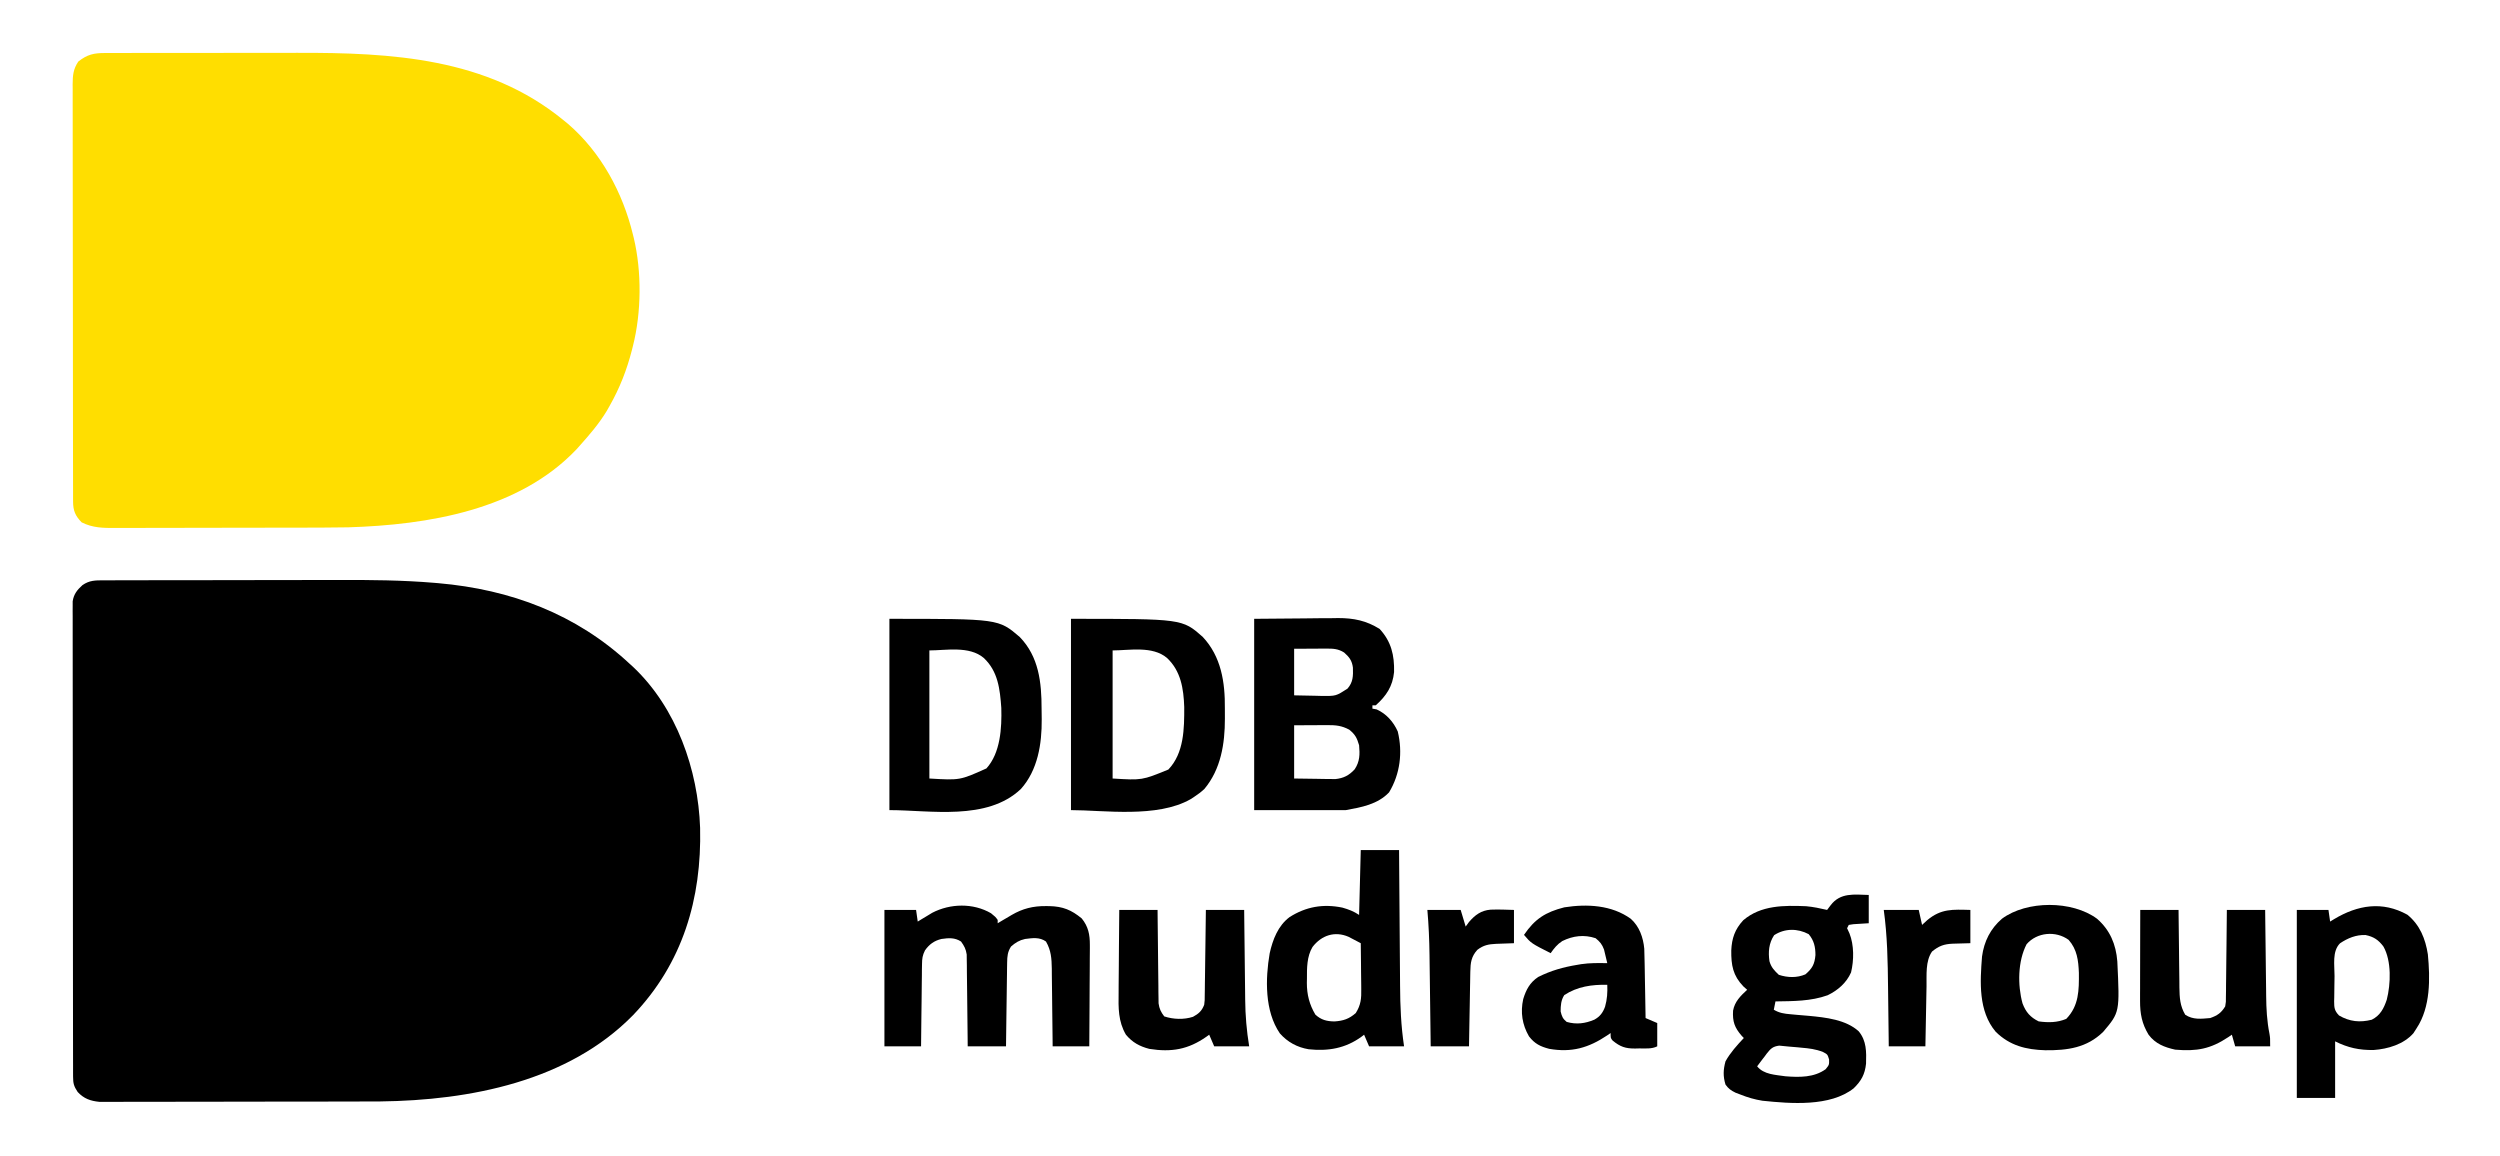
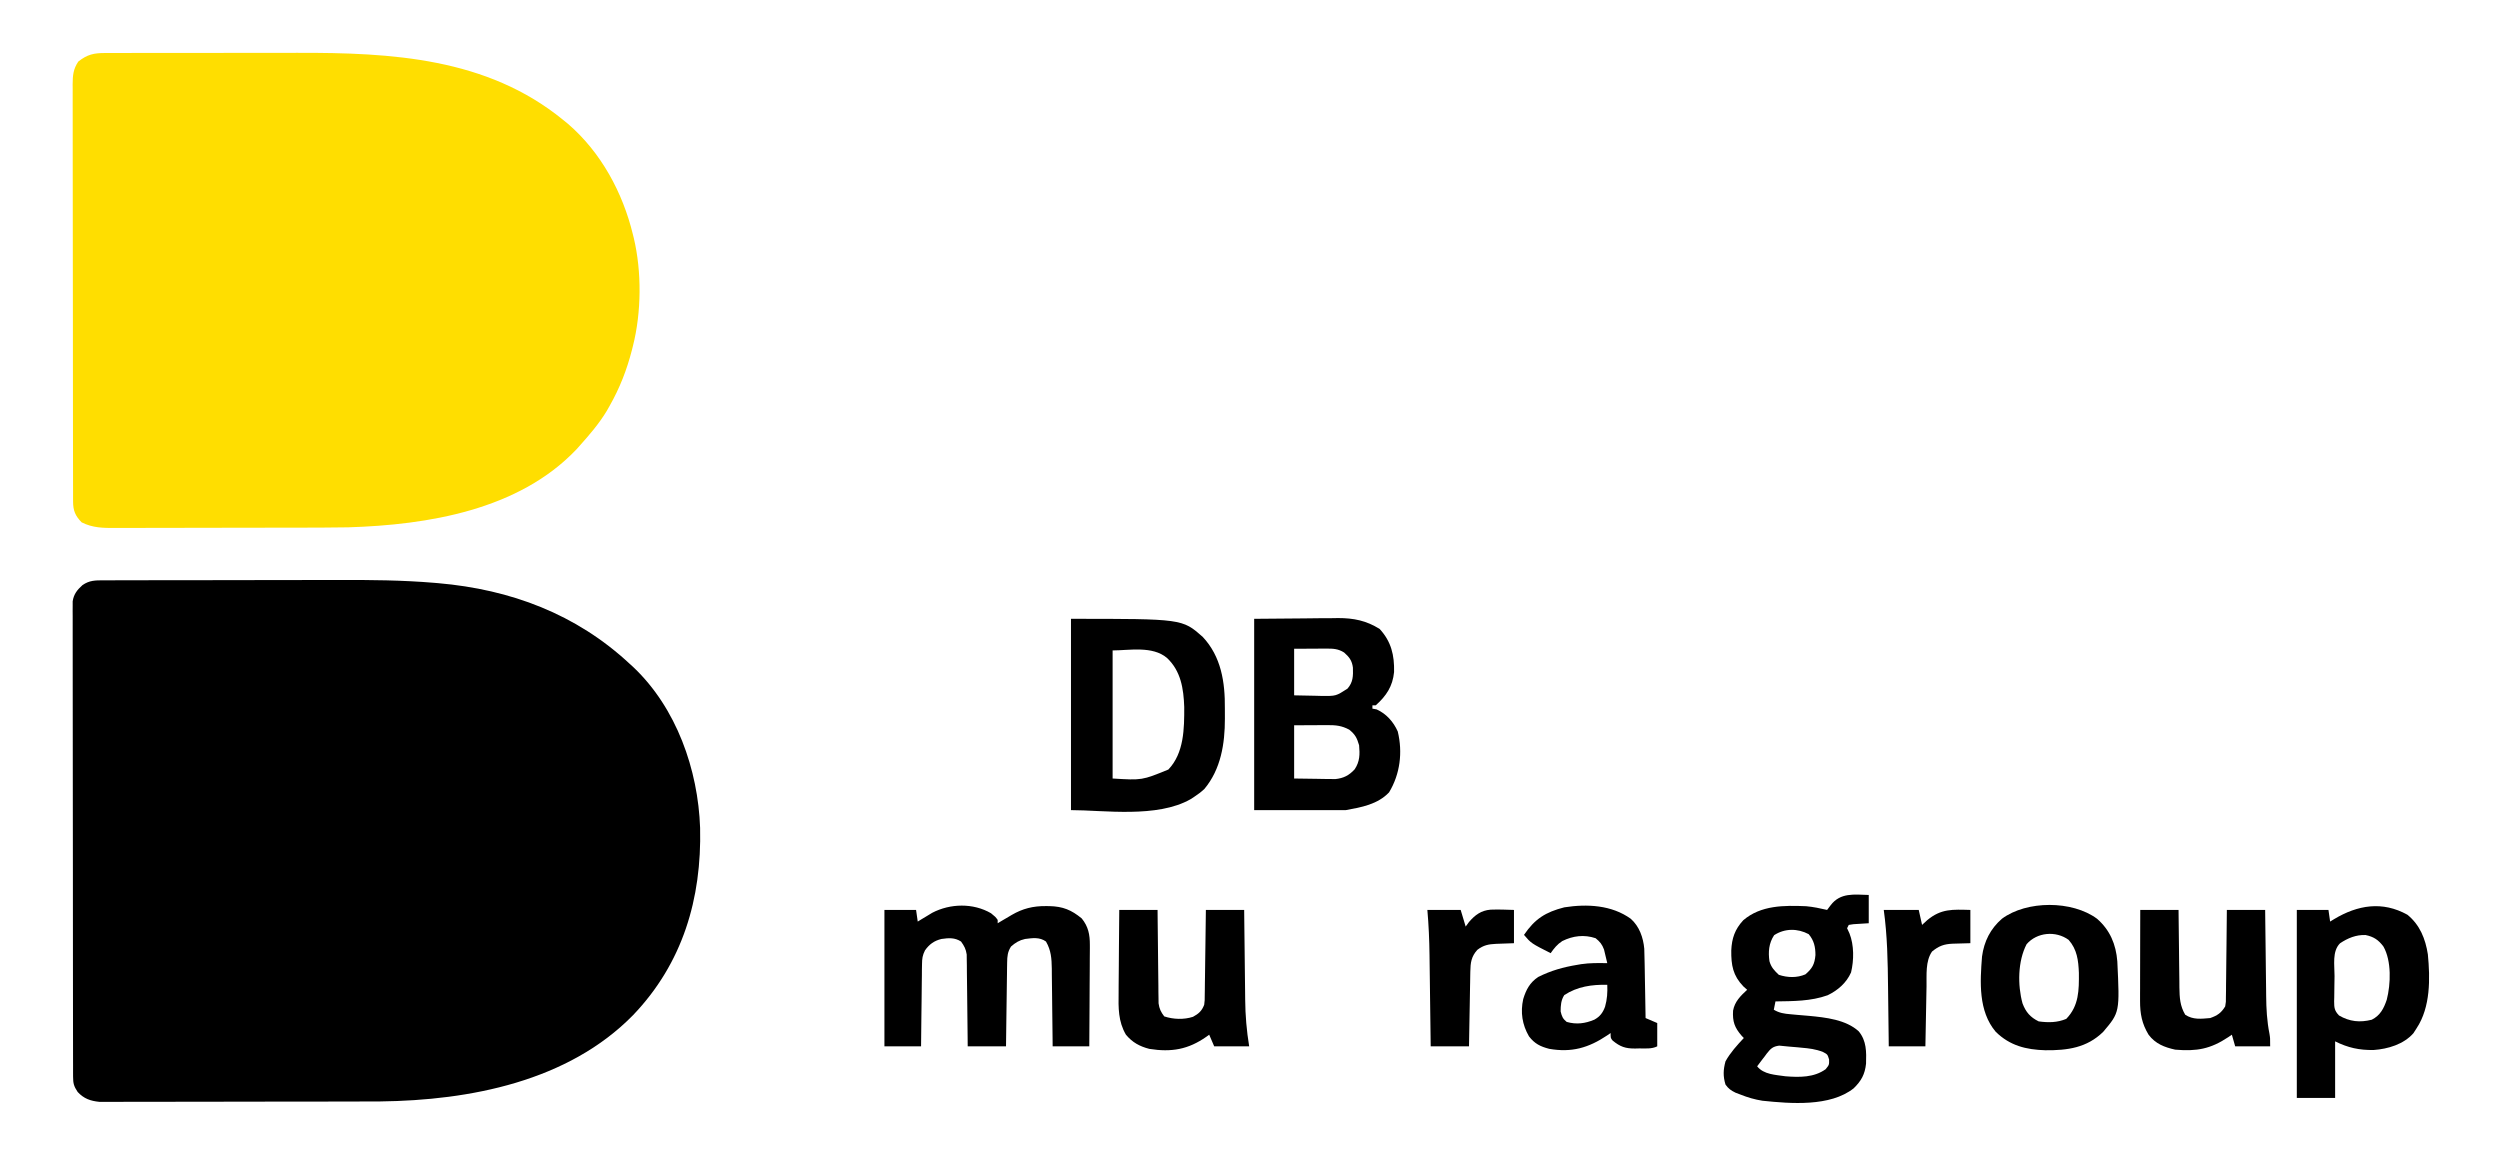
<svg xmlns="http://www.w3.org/2000/svg" width="506" height="234" viewBox="0 0 506 234" fill="none">
  <path d="M20.964 117.458C21.336 117.456 21.336 117.456 21.716 117.455C22.551 117.452 23.386 117.451 24.221 117.451C24.82 117.449 25.418 117.447 26.016 117.446C27.647 117.441 29.277 117.439 30.908 117.438C31.931 117.437 32.955 117.435 33.979 117.434C37.196 117.429 40.414 117.426 43.631 117.425C47.316 117.423 51.002 117.417 54.687 117.407C57.55 117.4 60.413 117.397 63.276 117.396C64.978 117.396 66.679 117.394 68.381 117.388C74.928 117.366 81.437 117.417 87.963 117.971C88.21 117.992 88.456 118.013 88.71 118.034C103.366 119.308 116.616 124.275 127.43 134.34C127.804 134.681 127.804 134.681 128.187 135.029C136.919 143.299 141.292 155.759 141.703 167.571C142.034 181.903 138.188 194.945 128.152 205.446C115.007 218.872 95.105 222.715 76.971 222.931C75.658 222.941 74.345 222.943 73.032 222.943C72.441 222.945 71.849 222.947 71.258 222.948C69.672 222.953 68.086 222.955 66.501 222.957C65.508 222.958 64.515 222.959 63.522 222.96C60.408 222.965 57.294 222.968 54.181 222.97C50.598 222.971 47.015 222.977 43.432 222.987C40.652 222.994 37.871 222.997 35.09 222.998C33.433 222.998 31.776 223 30.12 223.006C28.565 223.012 27.011 223.012 25.457 223.01C24.888 223.009 24.318 223.011 23.749 223.014C22.971 223.018 22.193 223.016 21.414 223.013C20.979 223.013 20.544 223.014 20.096 223.014C18.299 222.829 16.977 222.371 15.72 221.016C14.948 219.86 14.793 219.28 14.791 217.903C14.79 217.559 14.788 217.216 14.787 216.861C14.787 216.48 14.787 216.1 14.788 215.707C14.787 215.305 14.786 214.903 14.785 214.489C14.782 213.369 14.781 212.249 14.781 211.129C14.781 209.922 14.778 208.715 14.776 207.509C14.771 204.869 14.769 202.229 14.768 199.589C14.767 197.941 14.765 196.294 14.764 194.646C14.76 190.086 14.756 185.527 14.755 180.967C14.755 180.529 14.755 180.529 14.755 180.082C14.755 179.789 14.755 179.497 14.755 179.195C14.755 178.602 14.754 178.009 14.754 177.416C14.754 177.122 14.754 176.828 14.754 176.524C14.753 171.756 14.747 166.988 14.739 162.22C14.731 157.328 14.727 152.436 14.726 147.543C14.726 144.795 14.724 142.047 14.718 139.299C14.713 136.959 14.711 134.619 14.714 132.279C14.715 131.085 14.715 129.891 14.71 128.697C14.705 127.403 14.708 126.109 14.711 124.815C14.707 124.247 14.707 124.247 14.703 123.668C14.705 123.321 14.707 122.975 14.71 122.618C14.71 122.319 14.709 122.02 14.709 121.713C14.926 120.265 15.618 119.393 16.689 118.431C18.093 117.449 19.315 117.456 20.964 117.458Z" fill="black" />
  <path d="M21.267 10.729C21.688 10.728 22.109 10.726 22.543 10.725C23.008 10.725 23.474 10.725 23.939 10.725C24.431 10.724 24.922 10.723 25.414 10.722C26.751 10.719 28.088 10.718 29.425 10.718C30.265 10.718 31.105 10.717 31.946 10.716C34.891 10.713 37.836 10.712 40.782 10.712C43.501 10.712 46.22 10.709 48.94 10.703C51.29 10.699 53.64 10.697 55.991 10.697C57.387 10.697 58.783 10.696 60.179 10.693C79.232 10.647 98.554 11.687 113.945 24.242C114.285 24.519 114.626 24.797 114.976 25.082C121.662 30.851 126.039 38.974 128.104 47.474C128.159 47.697 128.215 47.919 128.272 48.149C129.904 54.99 129.832 63.221 128.104 70.032C128.037 70.301 127.97 70.57 127.901 70.847C126.868 74.872 125.437 78.54 123.384 82.153C123.197 82.483 123.011 82.814 122.818 83.155C121.259 85.74 119.322 87.988 117.316 90.233C117.116 90.459 116.915 90.684 116.708 90.916C105.029 103.248 86.574 106.239 70.458 106.731C66.823 106.795 63.186 106.794 59.55 106.799C58.712 106.8 57.873 106.801 57.033 106.802C54.4 106.807 51.765 106.81 49.131 106.812C46.106 106.813 43.08 106.819 40.054 106.829C37.702 106.836 35.349 106.839 32.996 106.84C31.596 106.84 30.196 106.842 28.797 106.848C27.483 106.854 26.171 106.854 24.858 106.852C24.378 106.851 23.898 106.853 23.418 106.856C20.903 106.873 18.792 106.864 16.521 105.721C15.235 104.404 14.794 103.343 14.791 101.526C14.79 101.217 14.788 100.908 14.787 100.589C14.787 100.249 14.787 99.909 14.788 99.558C14.787 99.197 14.786 98.836 14.785 98.464C14.782 97.248 14.781 96.032 14.781 94.816C14.779 93.947 14.778 93.078 14.776 92.209C14.771 89.843 14.769 87.477 14.768 85.111C14.767 83.634 14.765 82.157 14.764 80.68C14.76 76.591 14.756 72.502 14.755 68.413C14.755 68.151 14.755 67.889 14.755 67.62C14.755 67.357 14.755 67.095 14.755 66.825C14.755 66.293 14.754 65.761 14.754 65.23C14.754 64.966 14.754 64.702 14.754 64.431C14.753 60.157 14.747 55.884 14.739 51.61C14.731 47.223 14.727 42.836 14.726 38.45C14.726 35.986 14.724 33.523 14.718 31.06C14.712 28.743 14.712 26.426 14.715 24.11C14.715 23.259 14.713 22.408 14.71 21.557C14.706 20.396 14.708 19.236 14.711 18.076C14.709 17.738 14.706 17.4 14.703 17.052C14.716 15.271 14.821 13.985 15.847 12.458C17.679 11.017 18.984 10.733 21.267 10.729Z" fill="#FFDE00" />
  <path d="M253.844 125.249C258.819 125.207 258.819 125.207 263.894 125.165C264.934 125.153 265.973 125.14 267.045 125.128C267.879 125.124 268.713 125.12 269.547 125.118C269.972 125.111 270.397 125.104 270.835 125.097C274.003 125.095 276.554 125.614 279.253 127.311C281.594 129.871 282.238 132.601 282.161 136.023C281.877 138.898 280.607 140.832 278.453 142.757C278.23 142.757 278.008 142.757 277.778 142.757C277.778 142.979 277.778 143.201 277.778 143.43C278.057 143.479 278.335 143.528 278.621 143.578C280.579 144.451 282.035 146.094 282.906 148.051C283.925 152.275 283.387 156.668 281.15 160.37C278.841 162.81 275.534 163.397 272.385 163.969C266.266 163.969 260.148 163.969 253.844 163.969C253.844 151.191 253.844 138.414 253.844 125.249ZM261.934 131.31C261.934 134.421 261.934 137.532 261.934 140.737C263.339 140.765 264.743 140.792 266.19 140.821C266.63 140.833 267.069 140.846 267.521 140.858C270.393 140.887 270.393 140.887 272.722 139.39C273.875 138.085 273.885 136.81 273.831 135.138C273.659 133.729 273.093 132.981 272.048 132.067C270.825 131.304 269.828 131.269 268.42 131.277C268.08 131.277 267.74 131.278 267.39 131.279C266.96 131.282 266.529 131.285 266.085 131.288C264.715 131.295 263.346 131.302 261.934 131.31ZM261.934 146.797C261.934 150.353 261.934 153.908 261.934 157.571C264.208 157.603 264.208 157.603 266.527 157.635C267.239 157.648 267.239 157.648 267.965 157.662C268.343 157.665 268.721 157.667 269.111 157.67C269.496 157.675 269.881 157.681 270.277 157.686C271.95 157.511 273.039 156.947 274.176 155.72C275.238 154.148 275.247 152.672 275.082 150.838C274.639 149.34 274.299 148.665 273.08 147.681C271.544 146.867 270.384 146.756 268.65 146.764C268.121 146.766 268.121 146.766 267.582 146.767C266.914 146.772 266.914 146.772 266.232 146.776C264.814 146.783 263.396 146.79 261.934 146.797Z" fill="black" />
  <path d="M216.766 125.249C239.278 125.249 239.278 125.249 243.418 128.891C247.183 132.902 247.961 138.082 247.912 143.391C247.906 144.081 247.912 144.77 247.918 145.46C247.927 150.51 247.11 155.683 243.774 159.678C243.118 160.291 242.465 160.787 241.712 161.275C241.471 161.432 241.229 161.59 240.981 161.752C234.184 165.63 223.365 163.968 216.766 163.968C216.766 151.191 216.766 138.414 216.766 125.249ZM225.193 131.646C225.193 140.201 225.193 148.757 225.193 157.571C231.147 157.935 231.147 157.935 236.476 155.755C239.667 152.414 239.702 147.441 239.689 143.094C239.56 139.385 239.011 135.806 236.192 133.161C233.253 130.675 228.518 131.646 225.193 131.646Z" fill="black" />
-   <path d="M180.016 125.249C202.108 125.249 202.108 125.249 206.408 128.942C210.264 132.924 210.819 138.136 210.817 143.422C210.819 144.138 210.831 144.853 210.844 145.569C210.885 150.537 210.057 155.871 206.624 159.695C199.763 166.201 188.29 163.968 180.016 163.968C180.016 151.191 180.016 138.414 180.016 125.249ZM188.106 131.646C188.106 140.201 188.106 148.757 188.106 157.571C194.297 157.938 194.297 157.938 199.651 155.529C202.496 152.396 202.78 147.337 202.664 143.28C202.392 139.501 202.01 135.874 199.104 133.161C196.166 130.675 191.431 131.646 188.106 131.646Z" fill="black" />
  <path d="M378.234 181.139C378.234 183.028 378.234 184.917 378.234 186.863C377.573 186.905 376.913 186.946 376.232 186.989C375.138 187.042 375.138 187.042 374.189 187.2C374.077 187.422 373.966 187.644 373.851 187.873C374.011 188.22 374.171 188.568 374.336 188.925C375.275 191.295 375.251 194.353 374.653 196.818C373.72 198.935 371.974 200.447 369.917 201.438C366.514 202.662 362.935 202.629 359.356 202.688C359.245 203.243 359.133 203.799 359.019 204.371C360.148 205.036 361.11 205.175 362.409 205.284C362.811 205.321 363.213 205.358 363.627 205.397C364.462 205.47 365.297 205.541 366.132 205.61C369.486 205.926 373.633 206.371 376.211 208.748C377.799 210.674 377.761 212.887 377.687 215.291C377.458 217.45 376.722 218.779 375.179 220.28C370.426 224.034 362.44 223.388 356.704 222.788C355.155 222.542 353.735 222.128 352.276 221.542C351.949 221.419 351.621 221.296 351.284 221.169C350.349 220.706 349.85 220.368 349.243 219.522C348.726 217.838 348.78 216.502 349.243 214.808C350.226 213.045 351.576 211.561 352.951 210.095C352.805 209.943 352.659 209.792 352.508 209.636C351.07 207.977 350.645 206.752 350.773 204.557C351.106 202.715 352.296 201.563 353.625 200.331C353.375 200.109 353.124 199.886 352.866 199.657C350.738 197.452 350.378 195.352 350.409 192.374C350.517 189.913 351.141 188.091 352.835 186.259C356.406 183.199 361.123 183.232 365.564 183.419C367.003 183.547 368.401 183.843 369.806 184.17C370.161 183.701 370.161 183.701 370.522 183.223C372.488 180.624 375.296 181.056 378.234 181.139ZM359.082 189.283C358.002 190.929 357.869 192.661 358.138 194.556C358.489 195.787 359.106 196.421 360.03 197.301C361.79 197.886 363.686 197.946 365.403 197.216C366.787 196.043 367.282 195.174 367.445 193.313C367.448 191.675 367.163 190.355 366.077 189.073C363.845 187.887 361.245 187.868 359.082 189.283ZM357.613 213.214C357.401 213.504 357.401 213.504 357.186 213.798C357.035 213.991 356.885 214.184 356.731 214.382C356.363 214.856 356.004 215.337 355.648 215.819C356.975 217.503 359.385 217.538 361.378 217.839C364.2 218.061 367.147 218.108 369.511 216.408C370.231 215.523 370.231 215.523 370.206 214.43C369.889 213.403 369.889 213.403 368.969 212.921C367.504 212.341 366.162 212.185 364.602 212.052C364.187 212.01 364.187 212.01 363.764 211.968C363.221 211.917 362.678 211.872 362.134 211.833C361.458 211.784 360.785 211.711 360.112 211.635C358.833 211.803 358.403 212.217 357.613 213.214Z" fill="black" />
  <path d="M200.583 184.843C201.468 185.559 201.468 185.559 201.931 186.19C201.931 186.412 201.931 186.635 201.931 186.864C202.245 186.677 202.558 186.49 202.881 186.298C203.302 186.052 203.723 185.805 204.144 185.559C204.349 185.436 204.554 185.313 204.766 185.187C206.997 183.89 209.095 183.37 211.686 183.392C211.924 183.393 212.161 183.395 212.406 183.397C215.122 183.461 216.856 184.169 218.941 185.89C220.277 187.526 220.599 189.189 220.587 191.253C220.587 191.588 220.587 191.588 220.588 191.931C220.587 192.661 220.579 193.392 220.571 194.122C220.569 194.632 220.568 195.142 220.567 195.652C220.563 196.988 220.553 198.323 220.542 199.659C220.531 201.024 220.527 202.39 220.522 203.755C220.511 206.43 220.493 209.104 220.472 211.779C218.025 211.779 215.577 211.779 213.056 211.779C213.051 211.22 213.046 210.661 213.041 210.085C213.021 208.008 212.995 205.93 212.967 203.853C212.956 202.954 212.947 202.056 212.939 201.157C212.928 199.864 212.91 198.572 212.891 197.279C212.889 196.878 212.887 196.478 212.885 196.066C212.848 193.988 212.752 192.387 211.707 190.567C210.423 189.634 208.983 189.857 207.474 190.048C206.296 190.309 205.531 190.789 204.628 191.577C203.938 192.661 203.864 193.536 203.846 194.808C203.84 195.185 203.833 195.563 203.826 195.951C203.822 196.357 203.818 196.762 203.814 197.18C203.808 197.597 203.801 198.013 203.795 198.442C203.778 199.547 203.764 200.652 203.751 201.757C203.738 202.885 203.721 204.014 203.704 205.142C203.671 207.354 203.643 209.567 203.617 211.779C201.058 211.779 198.5 211.779 195.863 211.779C195.858 211.196 195.854 210.613 195.848 210.013C195.831 208.084 195.809 206.156 195.784 204.228C195.769 203.059 195.756 201.89 195.747 200.721C195.736 199.376 195.718 198.032 195.699 196.687C195.697 196.268 195.694 195.85 195.692 195.419C195.686 195.028 195.679 194.637 195.672 194.234C195.666 193.72 195.666 193.72 195.661 193.194C195.504 192.098 195.162 191.46 194.515 190.567C193.225 189.734 192.009 189.839 190.542 190.049C189.066 190.408 188.095 191.127 187.221 192.348C186.707 193.369 186.629 194.016 186.616 195.152C186.609 195.522 186.602 195.893 186.595 196.275C186.592 196.869 186.592 196.869 186.589 197.476C186.583 197.885 186.577 198.293 186.571 198.714C186.552 200.018 186.541 201.321 186.53 202.625C186.518 203.509 186.507 204.394 186.495 205.278C186.466 207.445 186.444 209.612 186.424 211.779C183.977 211.779 181.529 211.779 179.008 211.779C179.008 202.668 179.008 193.557 179.008 184.17C181.122 184.17 183.235 184.17 185.413 184.17C185.524 184.948 185.635 185.726 185.75 186.527C186.147 186.283 186.147 186.283 186.552 186.035C186.906 185.822 187.26 185.61 187.625 185.391C187.973 185.18 188.321 184.969 188.68 184.751C192.334 182.847 196.986 182.744 200.583 184.843Z" fill="black" />
-   <path d="M275.418 172.049C277.976 172.049 280.535 172.049 283.171 172.049C283.181 173.567 283.181 173.567 283.192 175.116C283.214 178.478 283.24 181.841 283.268 185.203C283.285 187.239 283.301 189.276 283.313 191.312C283.326 193.281 283.342 195.25 283.359 197.22C283.366 197.967 283.371 198.714 283.375 199.462C283.397 203.63 283.564 207.653 284.183 211.778C281.846 211.778 279.51 211.778 277.103 211.778C276.77 211.001 276.436 210.223 276.092 209.421C275.92 209.556 275.748 209.69 275.571 209.828C272.317 212.196 268.812 212.79 264.865 212.369C262.557 211.982 260.597 210.92 259.044 209.157C255.949 204.649 256.099 198.112 256.981 192.96C257.6 190.18 258.668 187.37 261.01 185.62C264.337 183.509 267.785 182.9 271.694 183.7C272.98 184.07 273.961 184.434 275.081 185.18C275.192 180.847 275.303 176.513 275.418 172.049ZM265.649 191.673C264.499 193.599 264.516 195.948 264.525 198.121C264.52 198.389 264.514 198.656 264.508 198.932C264.507 201.292 265.019 203.326 266.232 205.36C267.403 206.432 268.526 206.716 270.106 206.738C271.864 206.62 273.053 206.235 274.406 205.045C275.455 203.38 275.555 202.076 275.517 200.176C275.514 199.776 275.514 199.776 275.512 199.369C275.507 198.525 275.494 197.682 275.481 196.838C275.476 196.263 275.471 195.688 275.467 195.113C275.456 193.71 275.439 192.307 275.418 190.904C274.891 190.623 274.362 190.347 273.832 190.072C273.538 189.918 273.244 189.764 272.94 189.605C270.159 188.407 267.48 189.292 265.649 191.673Z" fill="black" />
  <path d="M487.251 185.138C489.779 187.182 490.91 190.017 491.4 193.17C491.874 198.062 491.943 203.825 489.147 208.075C488.924 208.422 488.702 208.77 488.473 209.127C486.495 211.374 483.312 212.316 480.429 212.521C477.525 212.568 475.224 212.065 472.629 210.769C472.629 214.546 472.629 218.324 472.629 222.216C470.07 222.216 467.511 222.216 464.875 222.216C464.875 209.661 464.875 197.106 464.875 184.17C466.989 184.17 469.102 184.17 471.28 184.17C471.391 184.948 471.503 185.726 471.617 186.527C472.014 186.284 472.014 186.284 472.419 186.035C477.193 183.169 482.188 182.329 487.251 185.138ZM473.619 190.925C471.985 192.557 472.526 195.369 472.511 197.55C472.505 198.14 472.496 198.731 472.483 199.321C472.464 200.173 472.457 201.024 472.452 201.875C472.444 202.139 472.437 202.402 472.429 202.674C472.434 203.981 472.496 204.569 473.415 205.531C475.568 206.786 477.65 206.996 480.045 206.392C481.763 205.526 482.476 204.125 483.079 202.351C483.896 199.18 484.064 194.477 482.405 191.577C481.41 190.243 480.437 189.582 478.781 189.249C476.872 189.177 475.177 189.877 473.619 190.925Z" fill="black" />
  <path d="M330.074 185.965C331.806 187.504 332.593 189.751 332.8 192.022C332.839 192.919 332.857 193.814 332.868 194.712C332.875 195.037 332.882 195.363 332.888 195.698C332.908 196.73 332.924 197.763 332.94 198.795C332.952 199.498 332.966 200.201 332.979 200.904C333.011 202.621 333.04 204.338 333.066 206.055C333.845 206.388 334.623 206.722 335.426 207.065C335.426 208.621 335.426 210.176 335.426 211.779C334.292 212.345 333.026 212.192 331.781 212.2C331.509 212.207 331.236 212.214 330.956 212.221C328.991 212.234 327.919 211.867 326.387 210.6C325.987 210.095 325.987 210.095 325.987 209.085C325.758 209.244 325.53 209.402 325.294 209.565C321.524 212.085 318.11 213.08 313.556 212.283C311.772 211.819 310.62 211.257 309.468 209.759C308.093 207.404 307.709 204.885 308.299 202.215C308.884 200.31 309.626 198.884 311.33 197.74C313.913 196.447 316.398 195.748 319.245 195.281C319.502 195.237 319.759 195.192 320.024 195.147C321.781 194.885 323.541 194.912 325.313 194.944C325.178 194.354 325.036 193.765 324.891 193.177C324.774 192.685 324.774 192.685 324.654 192.182C324.255 191.117 323.828 190.611 322.953 189.894C320.625 189.119 318.386 189.396 316.205 190.47C315.171 191.141 314.559 191.921 313.851 192.924C309.905 190.916 309.905 190.916 308.457 189.221C310.662 185.969 312.838 184.608 316.616 183.644C321.226 182.924 326.206 183.171 330.074 185.965ZM316.611 201.405C315.947 202.417 315.873 203.527 315.873 204.708C316.114 205.713 316.294 206.187 317.095 206.834C319.056 207.401 320.848 207.164 322.697 206.381C323.84 205.753 324.423 204.96 324.867 203.747C325.291 202.249 325.377 200.872 325.313 199.321C322.173 199.261 319.266 199.667 316.611 201.405Z" fill="black" />
  <path d="M424.434 185.95C427.062 188.235 428.276 191.14 428.545 194.581C429.039 204.886 429.039 204.886 425.685 208.845C422.373 212.087 418.439 212.612 413.976 212.57C410.062 212.457 406.802 211.642 403.944 208.845C400.393 204.653 400.76 198.749 401.162 193.597C401.577 190.526 402.858 187.983 405.195 185.95C410.223 182.228 419.407 182.228 424.434 185.95ZM410.18 191.114C408.396 194.549 408.344 199.376 409.357 203.082C410.03 204.86 410.936 205.897 412.624 206.728C414.566 206.997 416.392 206.986 418.207 206.223C420.787 203.58 420.797 200.408 420.766 196.886C420.664 194.375 420.406 192.18 418.692 190.23C416.091 188.329 412.261 188.689 410.18 191.114Z" fill="black" />
  <path d="M226.539 184.17C229.097 184.17 231.656 184.17 234.292 184.17C234.297 184.763 234.302 185.356 234.307 185.967C234.324 187.929 234.346 189.891 234.372 191.853C234.387 193.042 234.4 194.231 234.409 195.421C234.419 196.789 234.438 198.157 234.457 199.525C234.459 199.951 234.461 200.377 234.463 200.815C234.473 201.412 234.473 201.412 234.483 202.02C234.487 202.369 234.491 202.718 234.495 203.078C234.651 204.189 234.964 204.828 235.641 205.718C237.456 206.323 239.634 206.407 241.464 205.801C242.633 205.173 243.266 204.586 243.731 203.361C243.841 202.45 243.841 202.45 243.839 201.447C243.845 201.063 243.852 200.678 243.859 200.283C243.863 199.87 243.867 199.457 243.871 199.032C243.877 198.608 243.884 198.184 243.891 197.747C243.907 196.622 243.921 195.497 243.934 194.372C243.947 193.224 243.964 192.075 243.981 190.926C244.014 188.674 244.042 186.422 244.068 184.17C246.627 184.17 249.186 184.17 251.822 184.17C251.832 185.173 251.832 185.173 251.842 186.197C251.865 188.425 251.891 190.653 251.919 192.881C251.935 194.23 251.951 195.579 251.964 196.928C251.977 198.233 251.992 199.538 252.01 200.844C252.016 201.338 252.021 201.832 252.025 202.326C252.052 205.541 252.316 208.604 252.833 211.779C250.497 211.779 248.161 211.779 245.754 211.779C245.42 211.001 245.086 210.223 244.742 209.422C244.559 209.556 244.375 209.69 244.185 209.828C240.51 212.407 237.12 213.009 232.626 212.294C230.665 211.792 229.188 210.981 227.887 209.422C226.308 206.732 226.36 203.97 226.407 200.939C226.409 200.453 226.411 199.967 226.413 199.481C226.418 198.214 226.431 196.946 226.446 195.679C226.46 194.381 226.466 193.083 226.473 191.785C226.487 189.246 226.511 186.708 226.539 184.17Z" fill="black" />
  <path d="M433.187 184.17C435.745 184.17 438.303 184.17 440.939 184.17C440.944 184.729 440.95 185.288 440.955 185.863C440.975 187.941 441.001 190.018 441.029 192.096C441.041 192.994 441.048 193.893 441.056 194.791C441.067 196.084 441.086 197.377 441.105 198.67C441.107 199.07 441.109 199.47 441.111 199.883C441.148 201.956 441.224 203.575 442.288 205.381C443.864 206.431 445.499 206.213 447.344 206.055C448.807 205.542 449.577 205.011 450.379 203.698C450.538 202.775 450.538 202.775 450.525 201.752C450.532 201.362 450.538 200.971 450.545 200.568C450.547 200.148 450.549 199.728 450.551 199.295C450.557 198.863 450.563 198.432 450.569 197.987C450.585 196.842 450.596 195.698 450.605 194.553C450.615 193.384 450.631 192.215 450.646 191.046C450.675 188.754 450.696 186.462 450.715 184.17C453.274 184.17 455.833 184.17 458.469 184.17C458.479 185.133 458.48 185.133 458.49 186.115C458.513 188.25 458.539 190.386 458.567 192.521C458.584 193.814 458.598 195.107 458.611 196.4C458.624 197.651 458.64 198.902 458.658 200.153C458.664 200.627 458.668 201.101 458.672 201.575C458.695 204.181 458.83 206.669 459.339 209.229C459.481 210.095 459.481 210.095 459.481 211.779C457.145 211.779 454.808 211.779 452.401 211.779C452.179 211.001 451.957 210.223 451.728 209.422C451.491 209.584 451.255 209.746 451.011 209.914C447.392 212.32 444.648 212.819 440.266 212.452C438.071 211.963 436.253 211.262 434.871 209.422C433.522 207.199 433.143 205.195 433.149 202.593C433.149 202.182 433.149 201.771 433.149 201.348C433.15 200.909 433.152 200.47 433.154 200.018C433.155 199.56 433.155 199.103 433.155 198.645C433.157 197.446 433.159 196.248 433.163 195.049C433.166 193.823 433.169 192.598 433.17 191.372C433.174 188.971 433.18 186.571 433.187 184.17Z" fill="black" />
  <path d="M288.898 184.17C291.123 184.17 293.348 184.17 295.641 184.17C295.974 185.281 296.308 186.392 296.652 187.537C296.874 187.231 297.097 186.926 297.326 186.611C298.544 185.197 299.768 184.277 301.684 184.115C303.273 184.056 304.834 184.117 306.428 184.17C306.428 186.392 306.428 188.614 306.428 190.904C303.668 191.009 303.668 191.009 302.808 191.034C301.282 191.109 300.263 191.292 299.012 192.25C297.782 193.61 297.626 194.855 297.594 196.642C297.587 196.979 297.581 197.316 297.574 197.663C297.565 198.205 297.565 198.205 297.557 198.758C297.549 199.13 297.542 199.501 297.535 199.884C297.513 201.071 297.493 202.258 297.474 203.445C297.459 204.25 297.444 205.055 297.429 205.86C297.393 207.833 297.36 209.806 297.326 211.778C294.767 211.778 292.209 211.778 289.573 211.778C289.564 211.098 289.556 210.417 289.547 209.715C289.519 207.449 289.489 205.184 289.458 202.918C289.44 201.546 289.422 200.174 289.405 198.803C289.389 197.475 289.371 196.148 289.352 194.821C289.346 194.318 289.339 193.815 289.334 193.312C289.298 190.251 289.166 187.22 288.898 184.17Z" fill="black" />
  <path d="M381.273 184.17C383.609 184.17 385.945 184.17 388.352 184.17C388.574 185.17 388.797 186.17 389.026 187.2C389.537 186.731 389.537 186.731 390.058 186.253C392.891 183.883 395.223 184.075 398.802 184.17C398.802 186.392 398.802 188.614 398.802 190.903C396.063 190.988 396.063 190.988 395.212 191.004C393.469 191.083 392.437 191.451 391.049 192.587C389.681 194.538 389.969 197.332 389.931 199.613C389.924 199.961 389.917 200.309 389.909 200.668C389.888 201.776 389.868 202.884 389.848 203.992C389.833 204.745 389.818 205.499 389.804 206.252C389.767 208.094 389.734 209.936 389.7 211.778C387.253 211.778 384.805 211.778 382.284 211.778C382.277 211.157 382.27 210.536 382.264 209.896C382.241 207.819 382.215 205.741 382.187 203.664C382.17 202.407 382.155 201.15 382.142 199.894C382.086 194.617 382 189.407 381.273 184.17Z" fill="black" />
</svg>